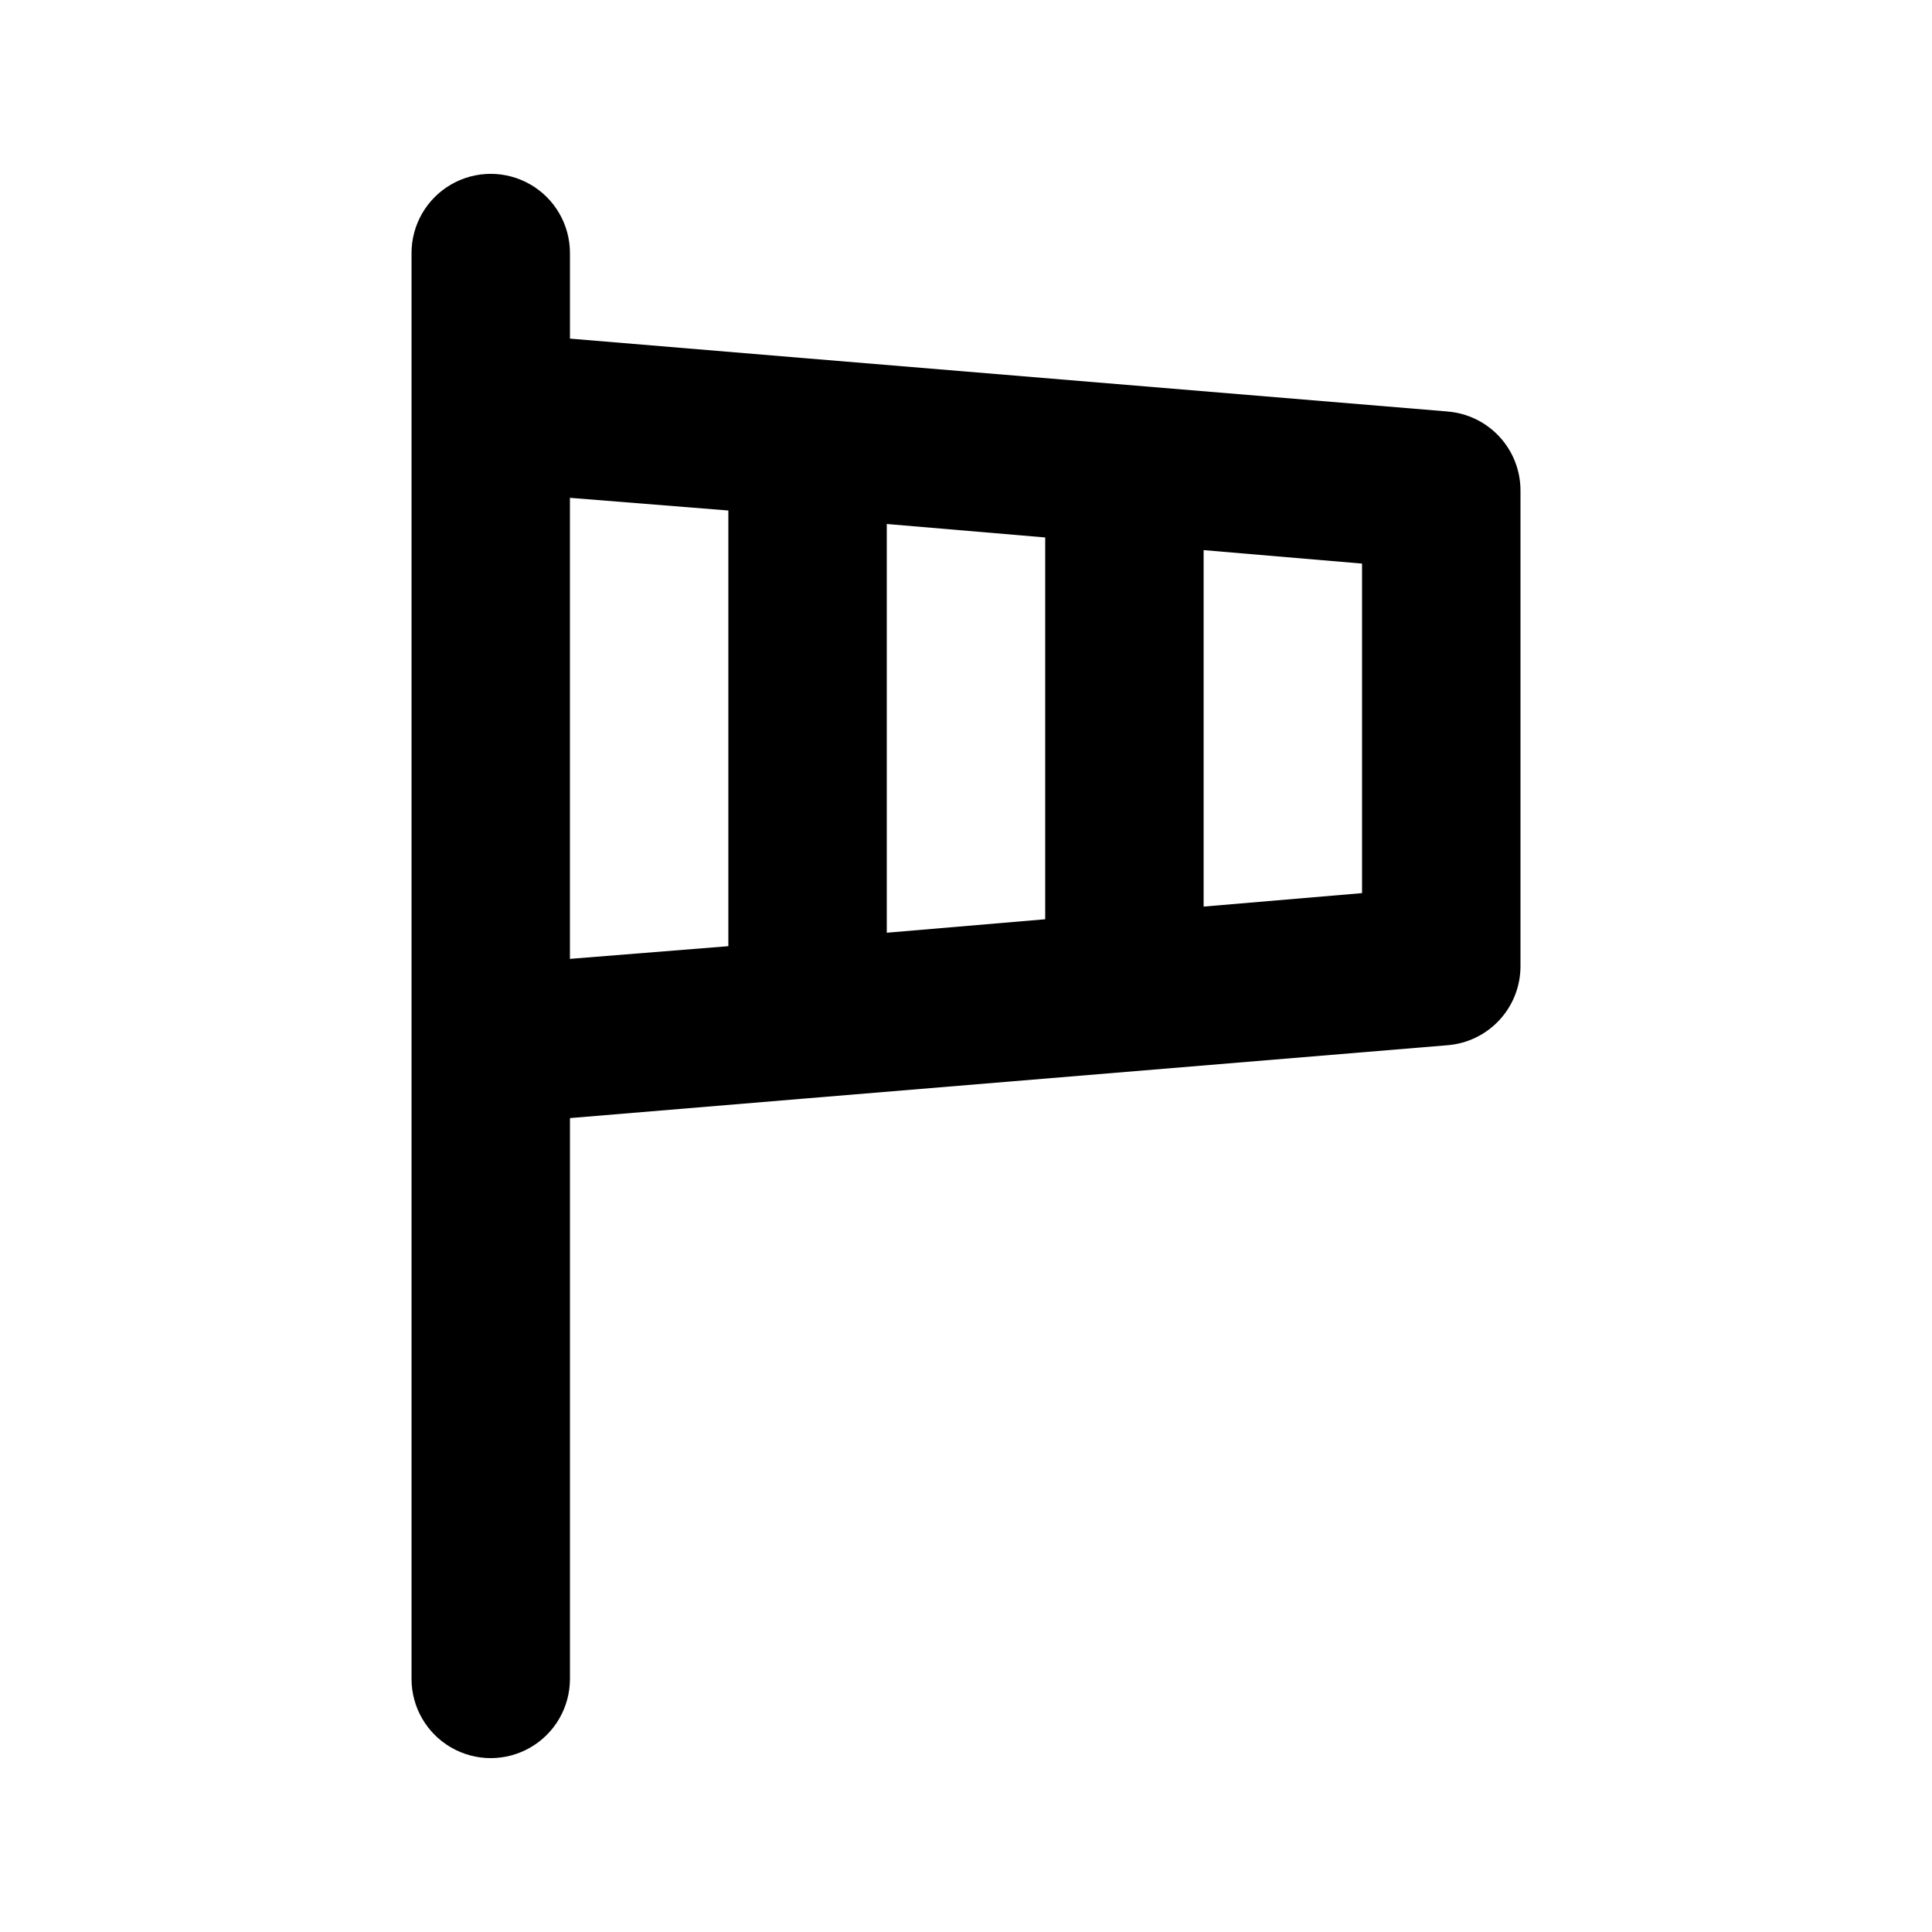
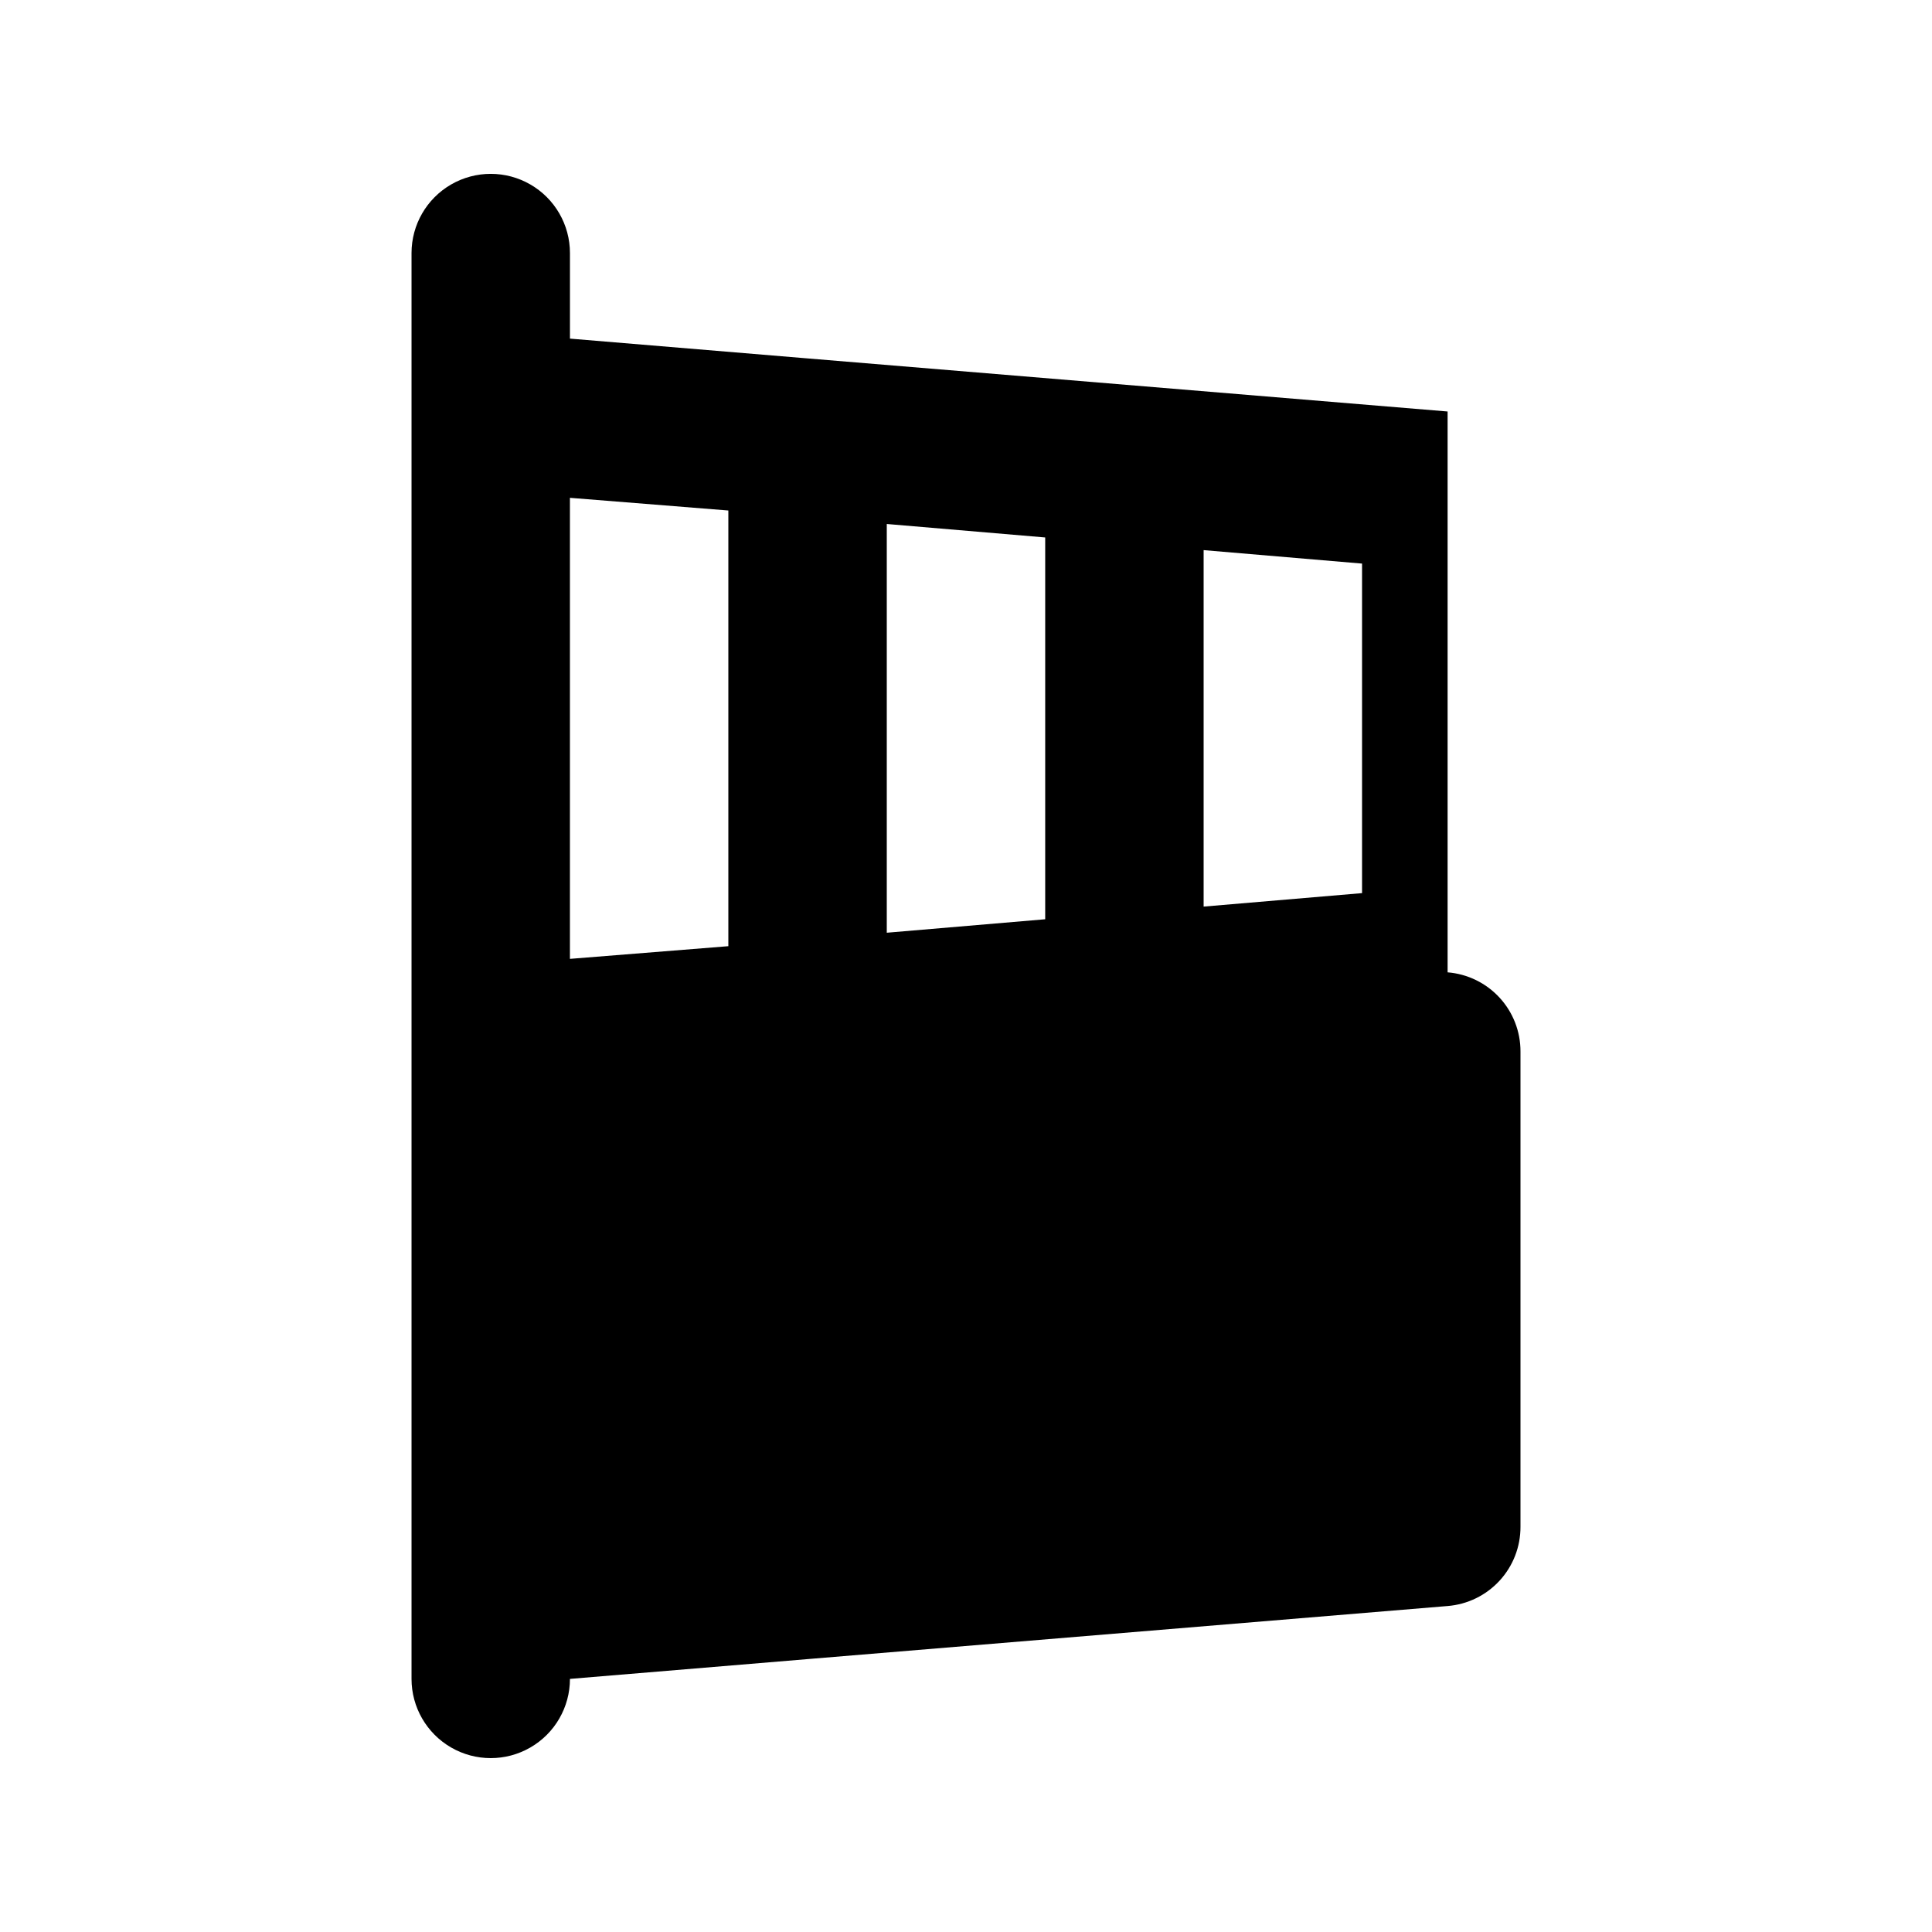
<svg xmlns="http://www.w3.org/2000/svg" fill="#000000" width="800px" height="800px" version="1.1" viewBox="144 144 512 512">
-   <path d="m527.63 253.05-169.61-14.066-62.977-5.246v-22.672c0-7.5-4-14.43-10.496-18.18-6.496-3.75-14.496-3.75-20.992 0-6.496 3.75-10.496 10.68-10.496 18.18v377.86c0 7.5 4 14.43 10.496 18.18 6.496 3.75 14.496 3.75 20.992 0 6.496-3.75 10.496-10.68 10.496-18.18v-148.62l62.977-5.246 169.61-14.066c5.273-0.426 10.191-2.82 13.77-6.715 3.582-3.891 5.562-8.992 5.543-14.277v-125.95c0.02-5.289-1.961-10.391-5.543-14.281-3.578-3.891-8.496-6.289-13.77-6.711zm-190.61 141.7-41.984 3.359v-122.18l41.984 3.359zm83.969-7.137-41.984 3.57v-108.32l41.984 3.57zm83.969-6.926-41.984 3.57v-94.469l41.984 3.57z" />
+   <path d="m527.63 253.05-169.61-14.066-62.977-5.246v-22.672c0-7.5-4-14.43-10.496-18.18-6.496-3.75-14.496-3.75-20.992 0-6.496 3.75-10.496 10.68-10.496 18.18v377.86c0 7.5 4 14.43 10.496 18.18 6.496 3.75 14.496 3.75 20.992 0 6.496-3.75 10.496-10.68 10.496-18.18l62.977-5.246 169.61-14.066c5.273-0.426 10.191-2.82 13.77-6.715 3.582-3.891 5.562-8.992 5.543-14.277v-125.95c0.02-5.289-1.961-10.391-5.543-14.281-3.578-3.891-8.496-6.289-13.77-6.711zm-190.61 141.7-41.984 3.359v-122.18l41.984 3.359zm83.969-7.137-41.984 3.57v-108.32l41.984 3.57zm83.969-6.926-41.984 3.57v-94.469l41.984 3.57z" />
</svg>